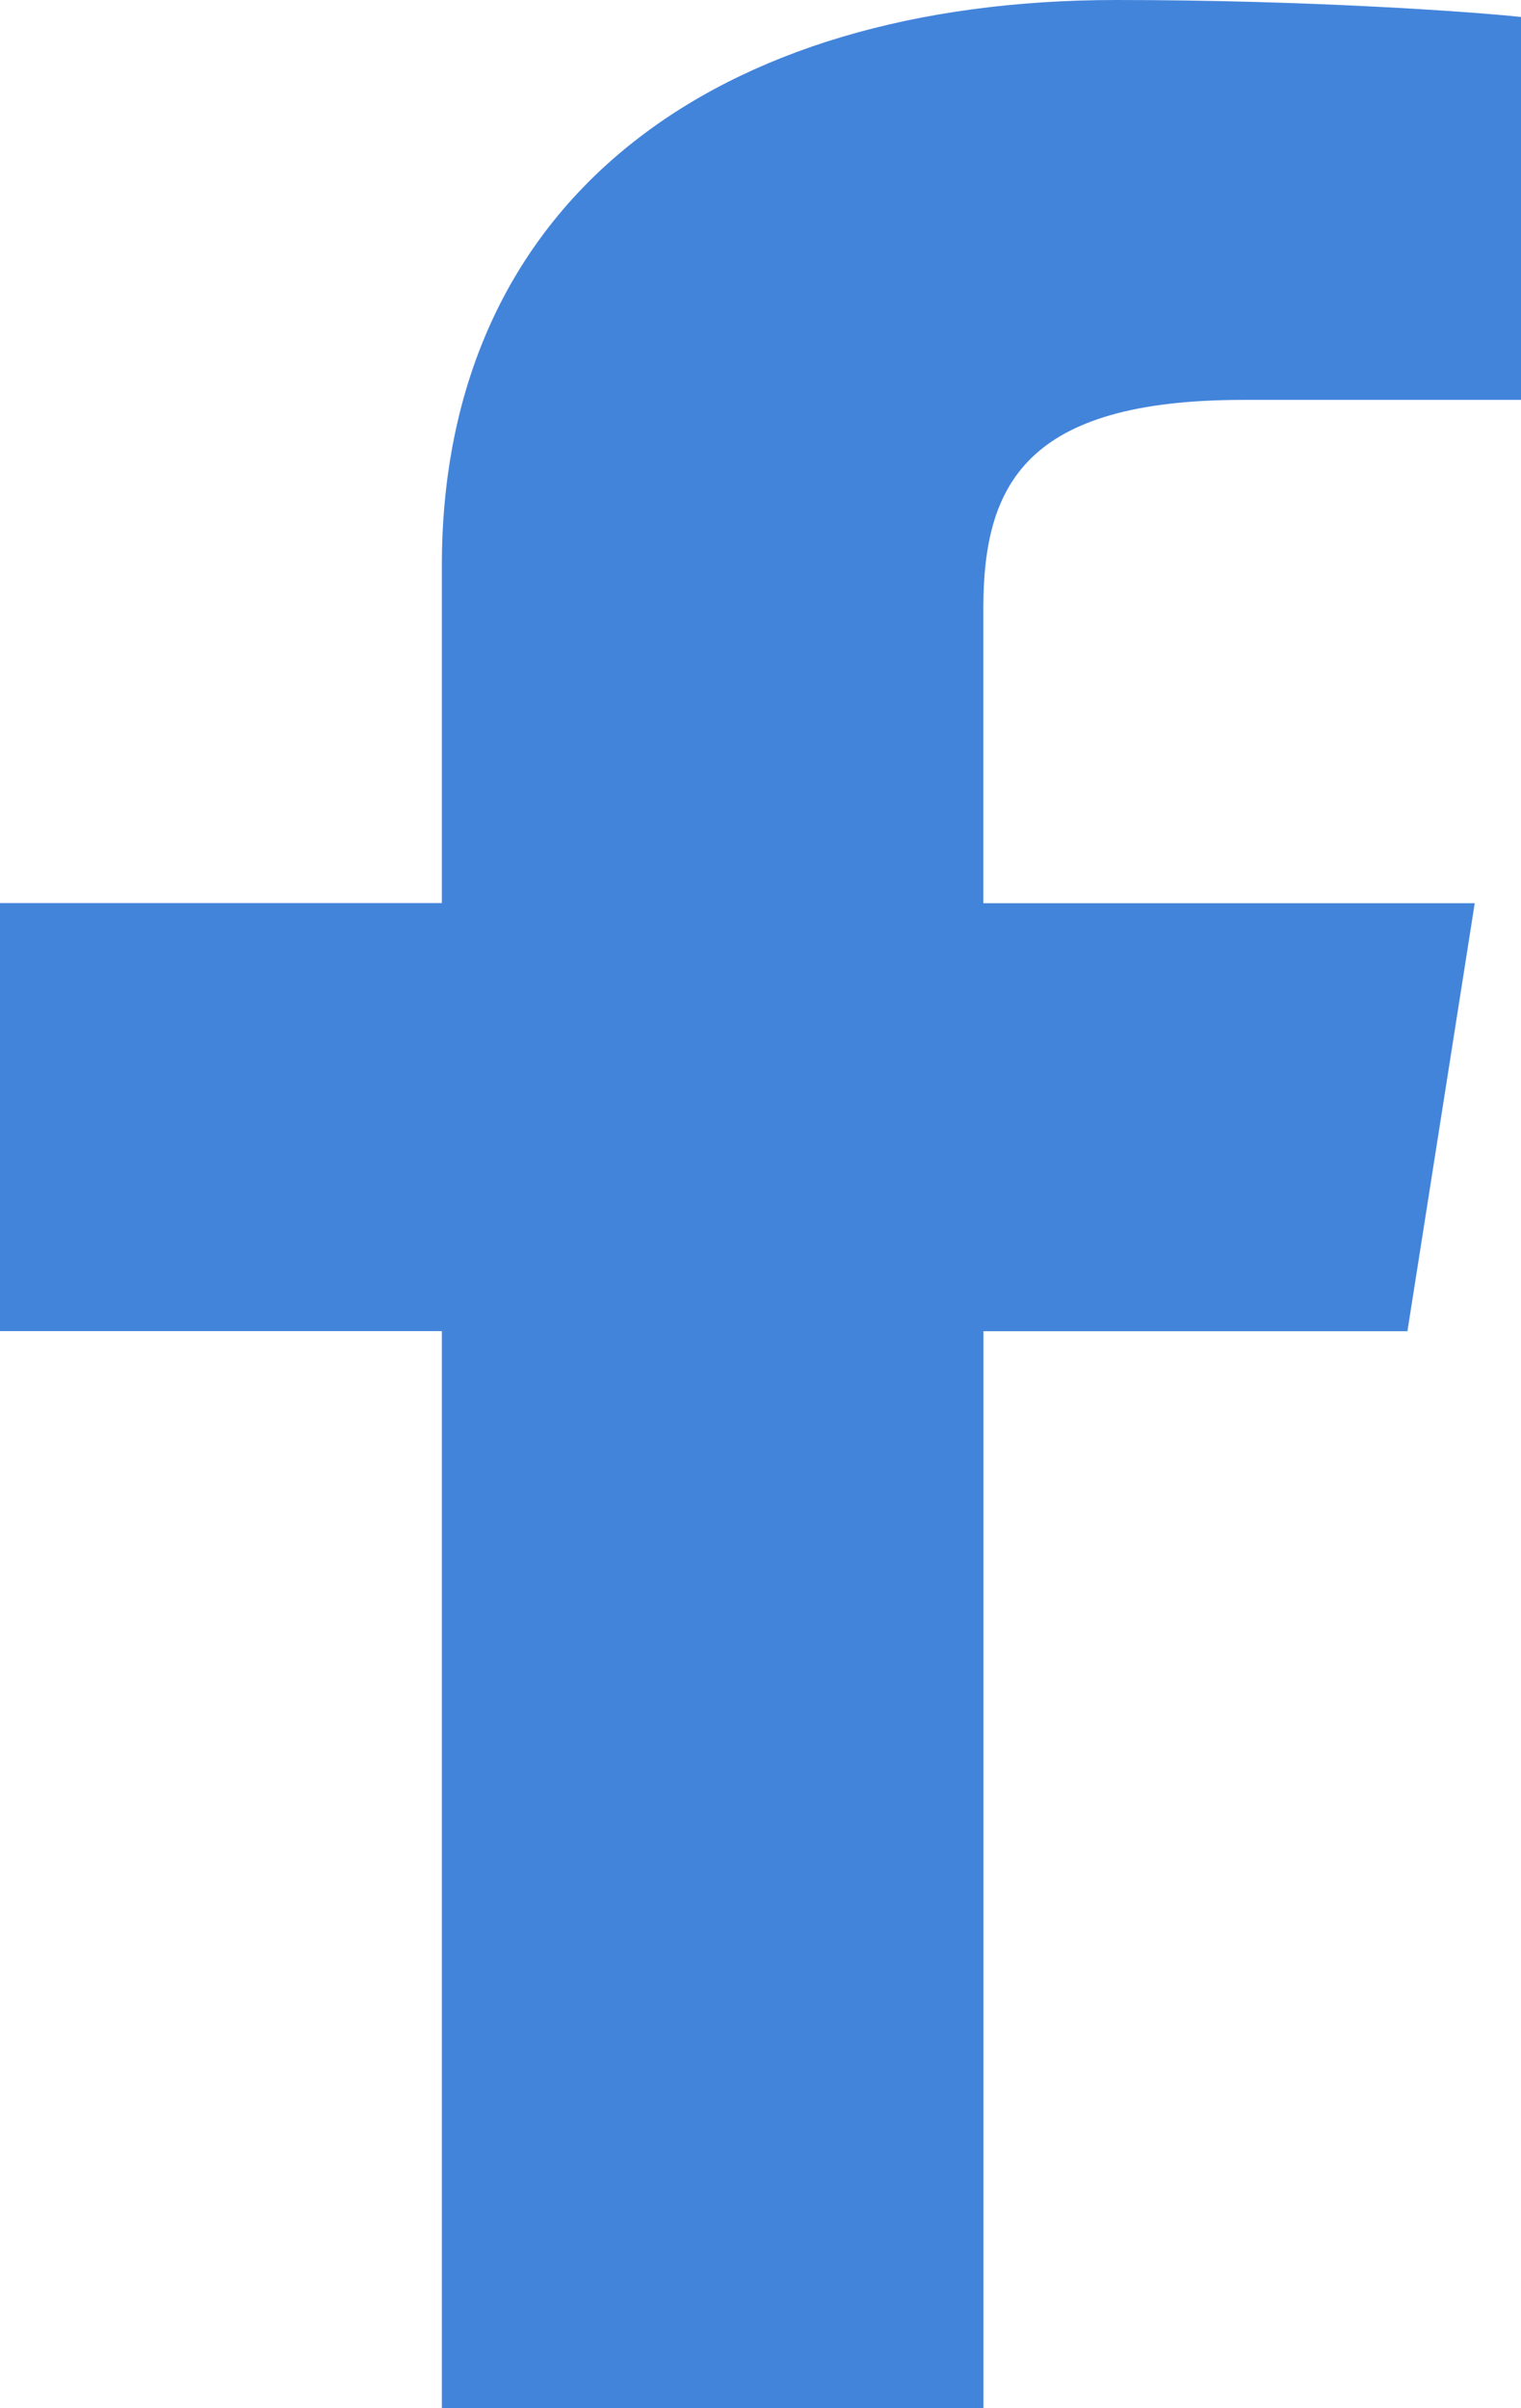
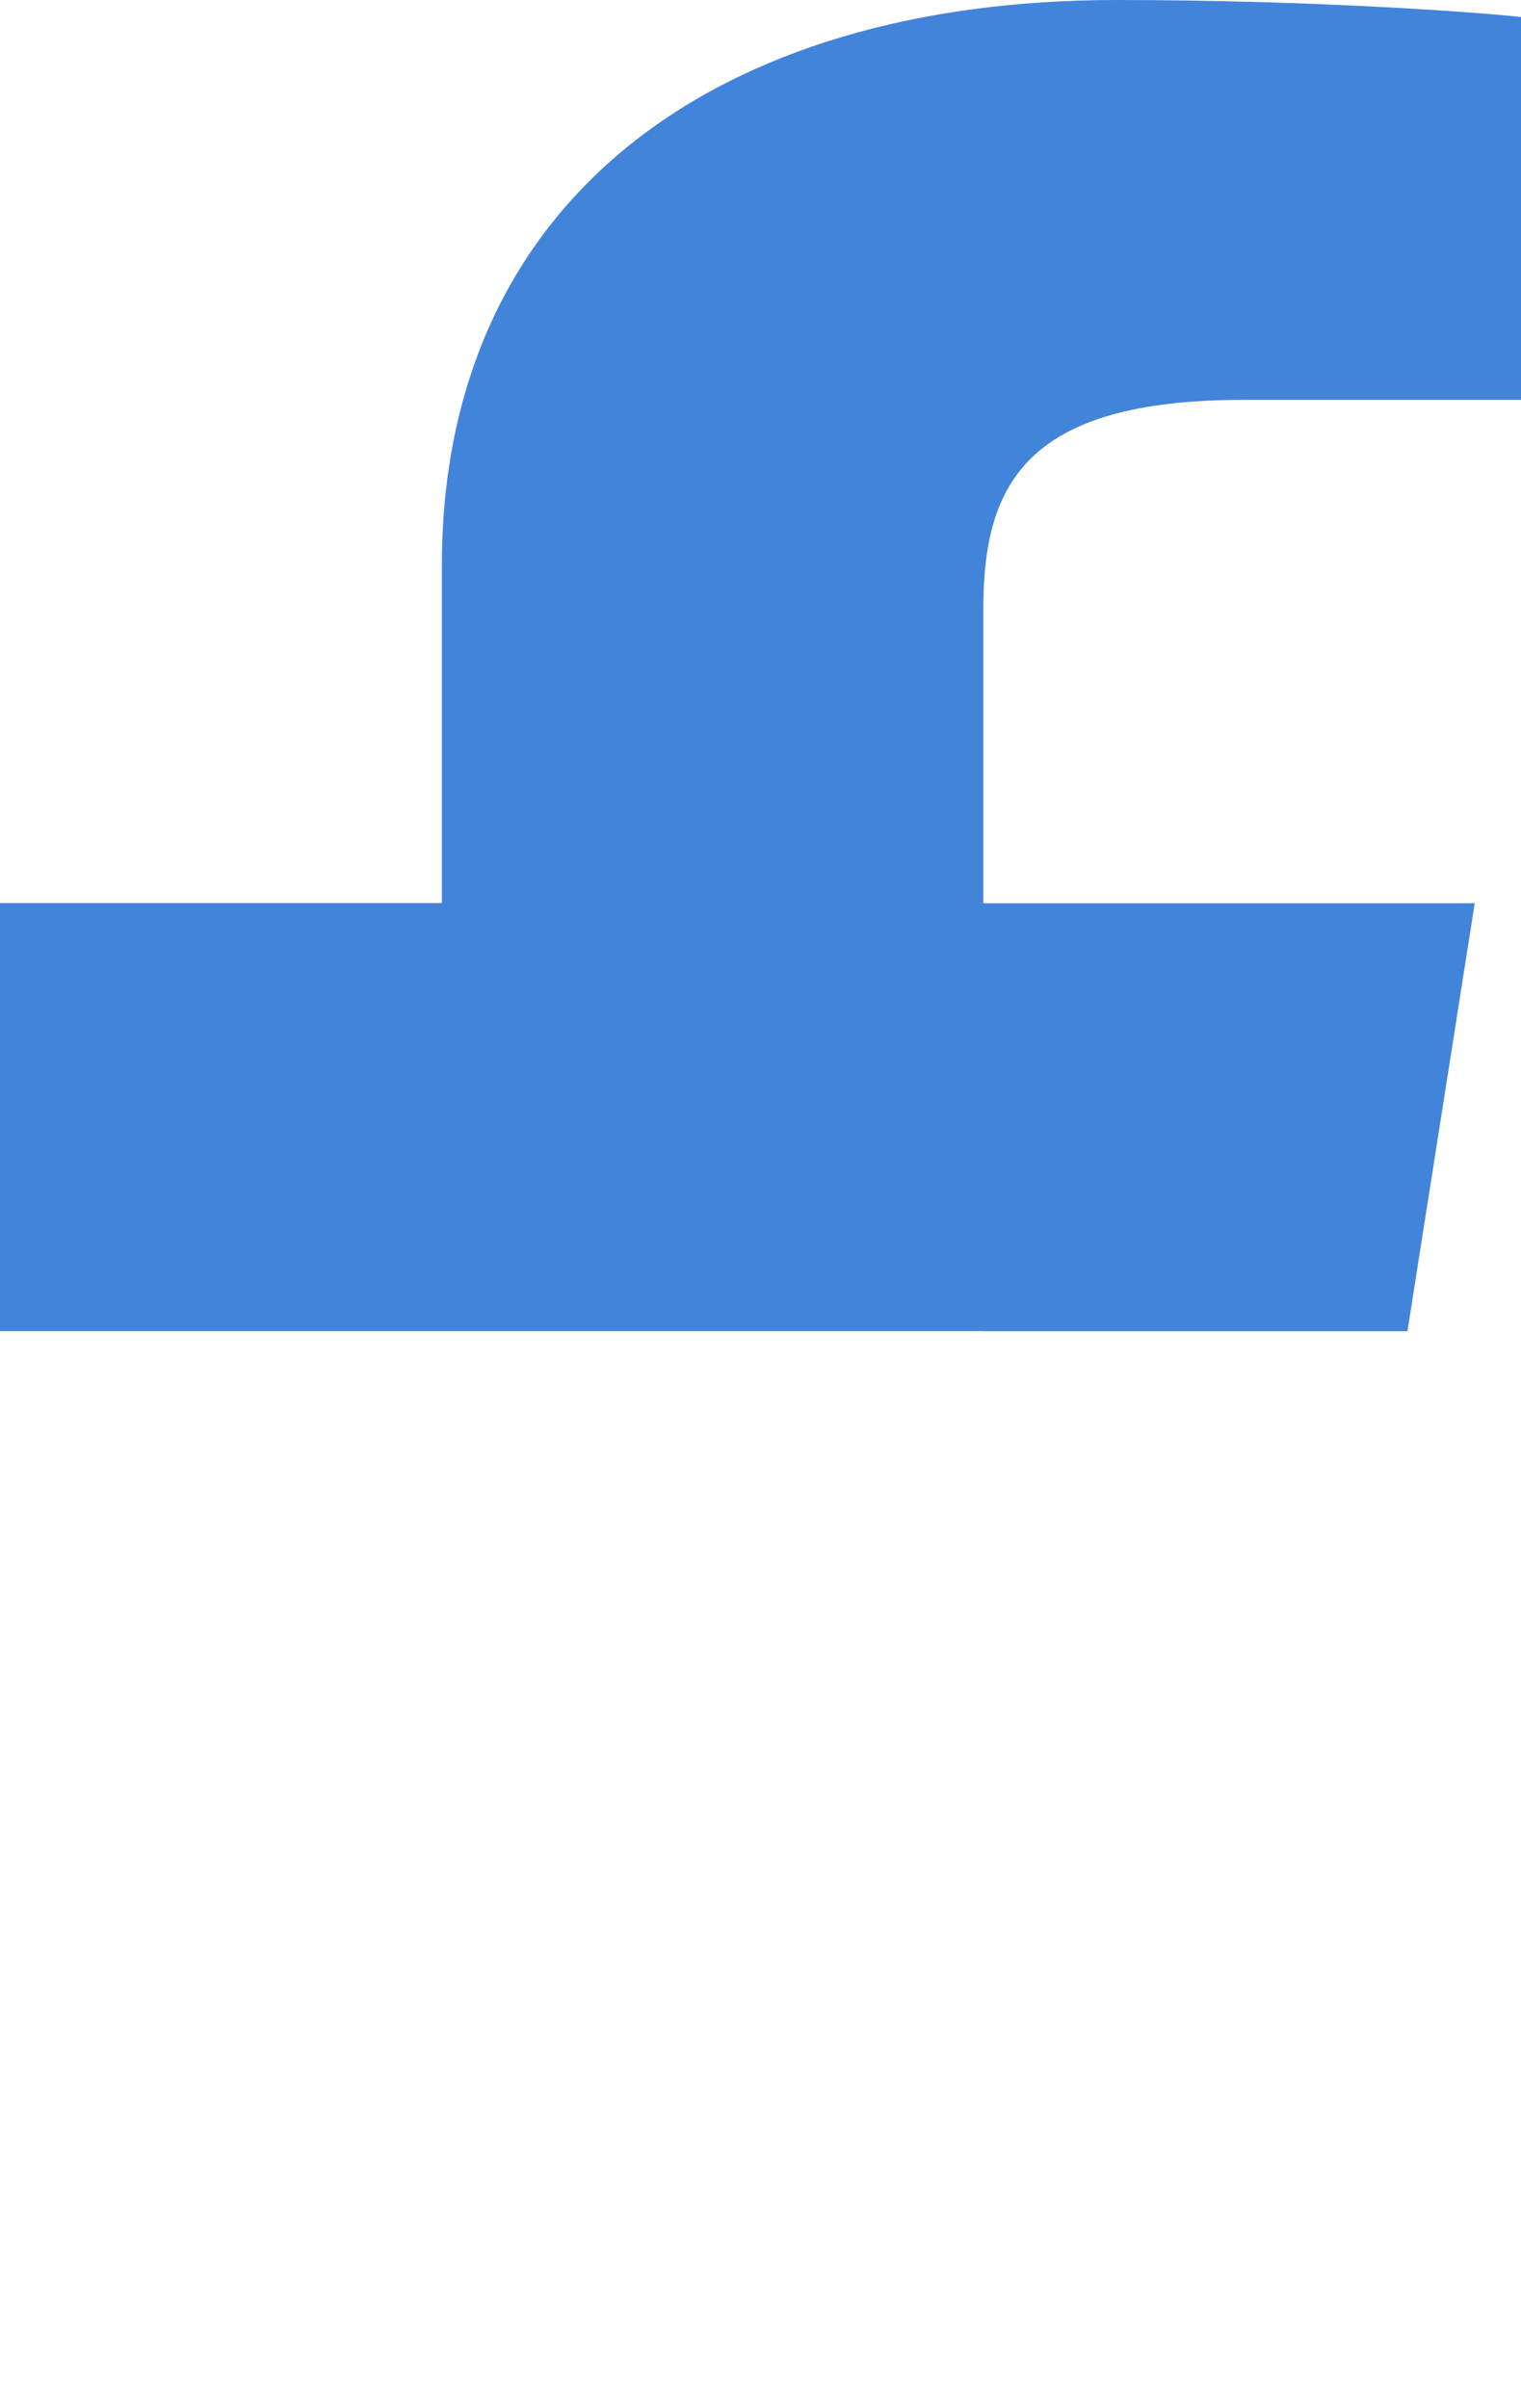
<svg xmlns="http://www.w3.org/2000/svg" width="12" height="19" viewBox="0 0 12 19" fill="none">
-   <path d="M9.809 3.155H12V0.134C11.622 0.093 10.322 0 8.808 0C5.65 0 3.486 1.573 3.486 4.464V7.125H0V10.502H3.486V19H7.759V10.503H11.104L11.635 7.126H7.758V4.799C7.759 3.823 8.091 3.155 9.809 3.155Z" fill="#4384DB" />
+   <path d="M9.809 3.155H12V0.134C11.622 0.093 10.322 0 8.808 0C5.65 0 3.486 1.573 3.486 4.464V7.125H0V10.502H3.486H7.759V10.503H11.104L11.635 7.126H7.758V4.799C7.759 3.823 8.091 3.155 9.809 3.155Z" fill="#4384DB" />
</svg>